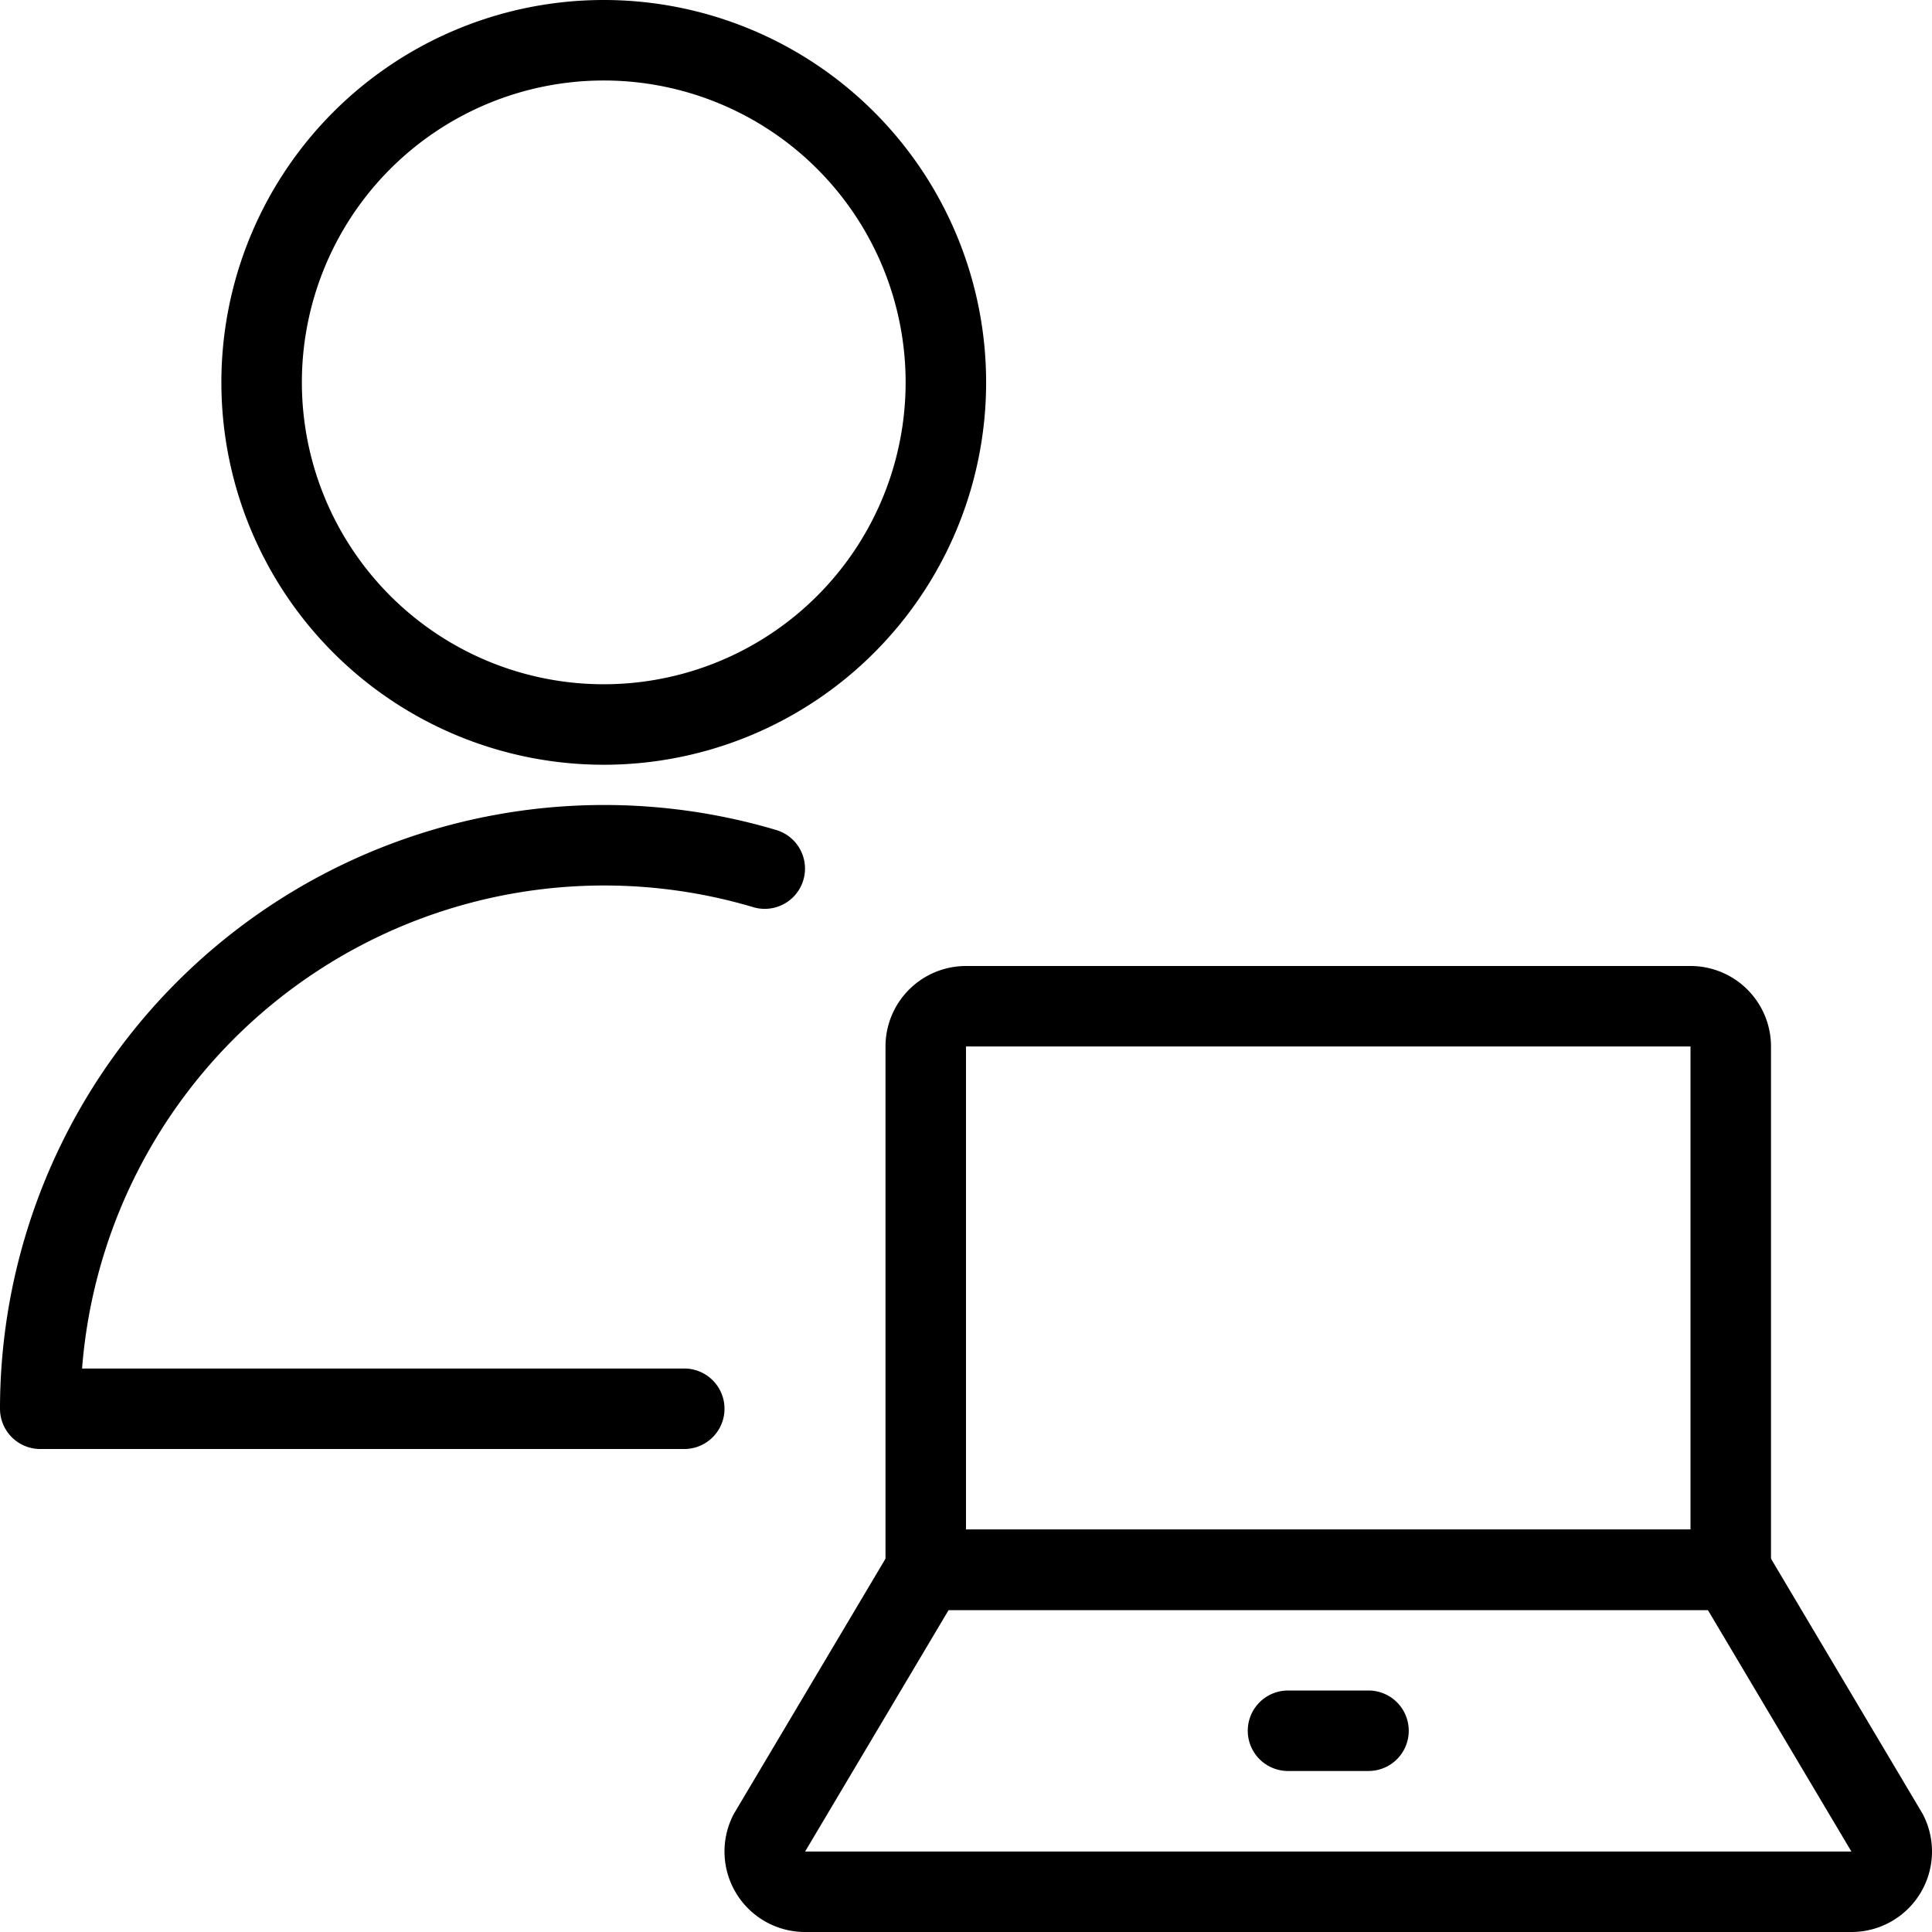
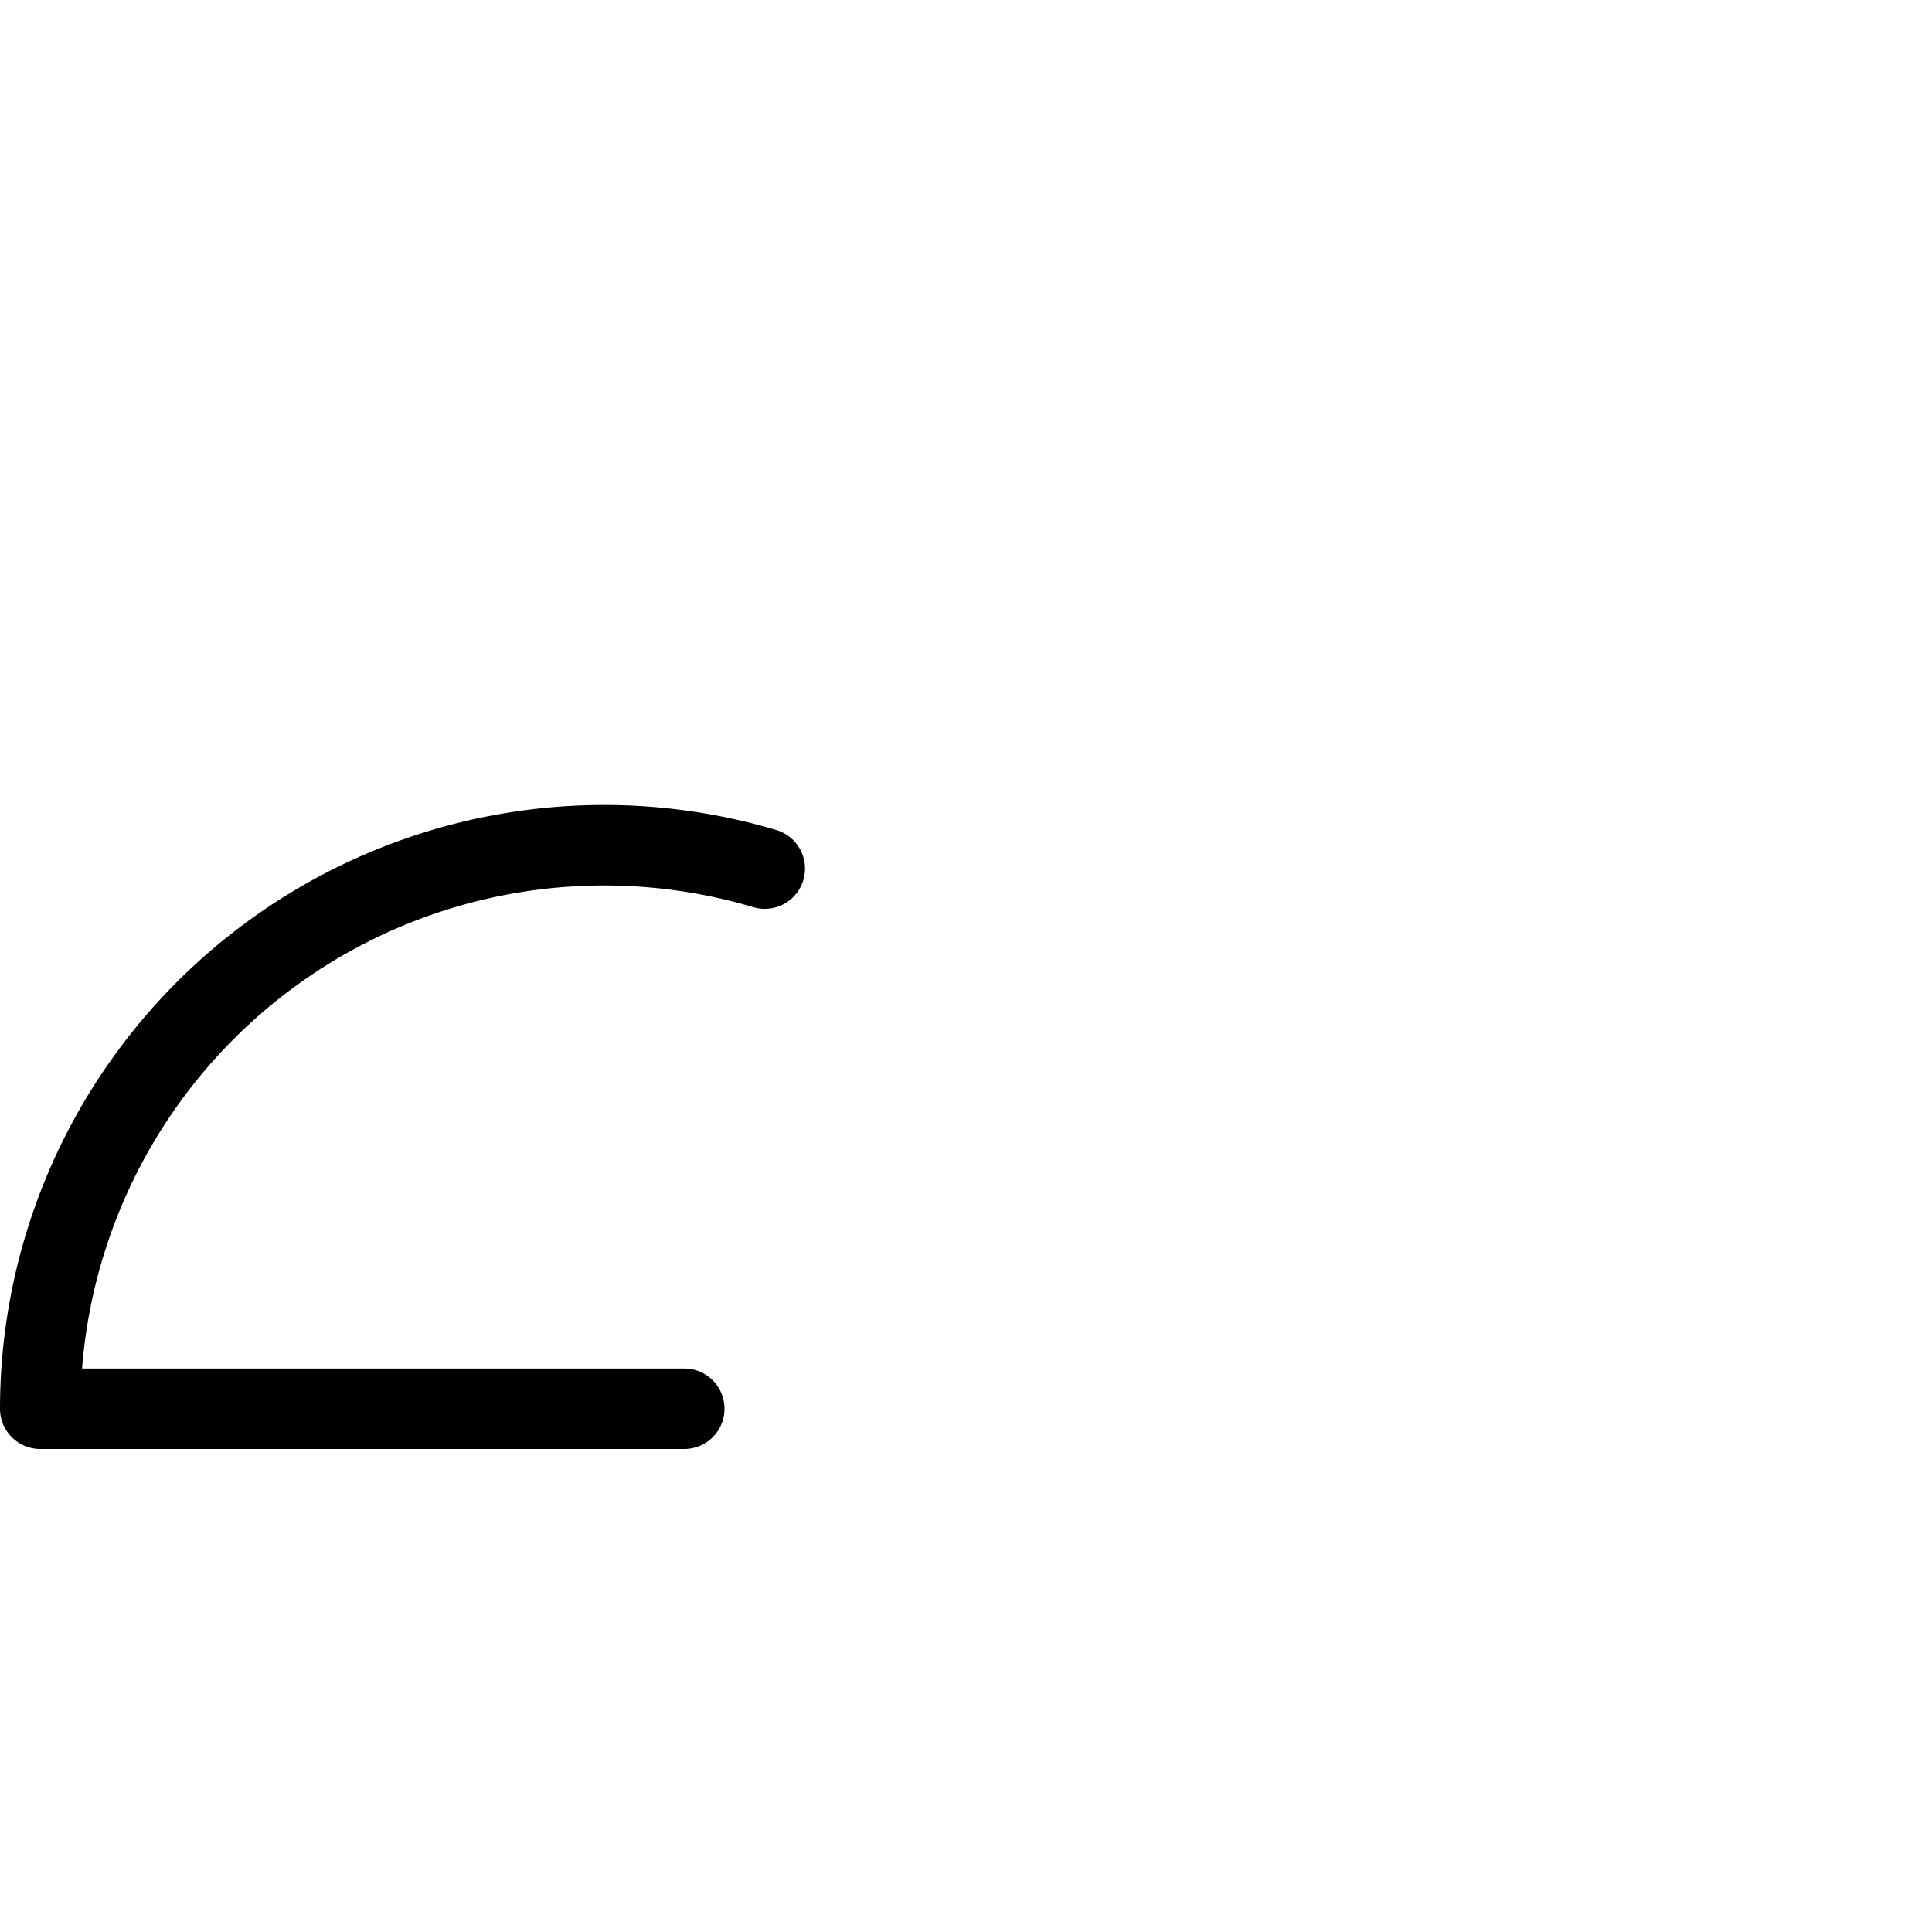
<svg xmlns="http://www.w3.org/2000/svg" viewBox="0 0 24 24">
-   <path d="M23.447 22.776A0.5 0.5 0 0 1 23 23.5H10a0.5 0.5 0 0 1 -0.447 -0.724L11.5 19.5h10Z" fill="none" stroke="#000000" stroke-linecap="round" stroke-linejoin="round" stroke-width="1" />
-   <path d="M12 12.5h9a0.5 0.5 0 0 1 0.5 0.5v6.5l0 0h-10l0 0V13a0.5 0.5 0 0 1 0.5 -0.5Z" fill="none" stroke="#000000" stroke-linecap="round" stroke-linejoin="round" stroke-width="1" />
-   <path d="m16 21.5 1 0" fill="none" stroke="#000000" stroke-linecap="round" stroke-linejoin="round" stroke-width="1" />
-   <path d="M3.25 4.75a4.25 4.25 0 1 0 8.5 0 4.25 4.25 0 1 0 -8.5 0Z" fill="none" stroke="#000000" stroke-linecap="round" stroke-linejoin="round" stroke-width="1" />
  <path d="M9.5 10.79a7.005 7.005 0 0 0 -9 6.71h8" fill="none" stroke="#000000" stroke-linecap="round" stroke-linejoin="round" stroke-width="1" />
</svg>